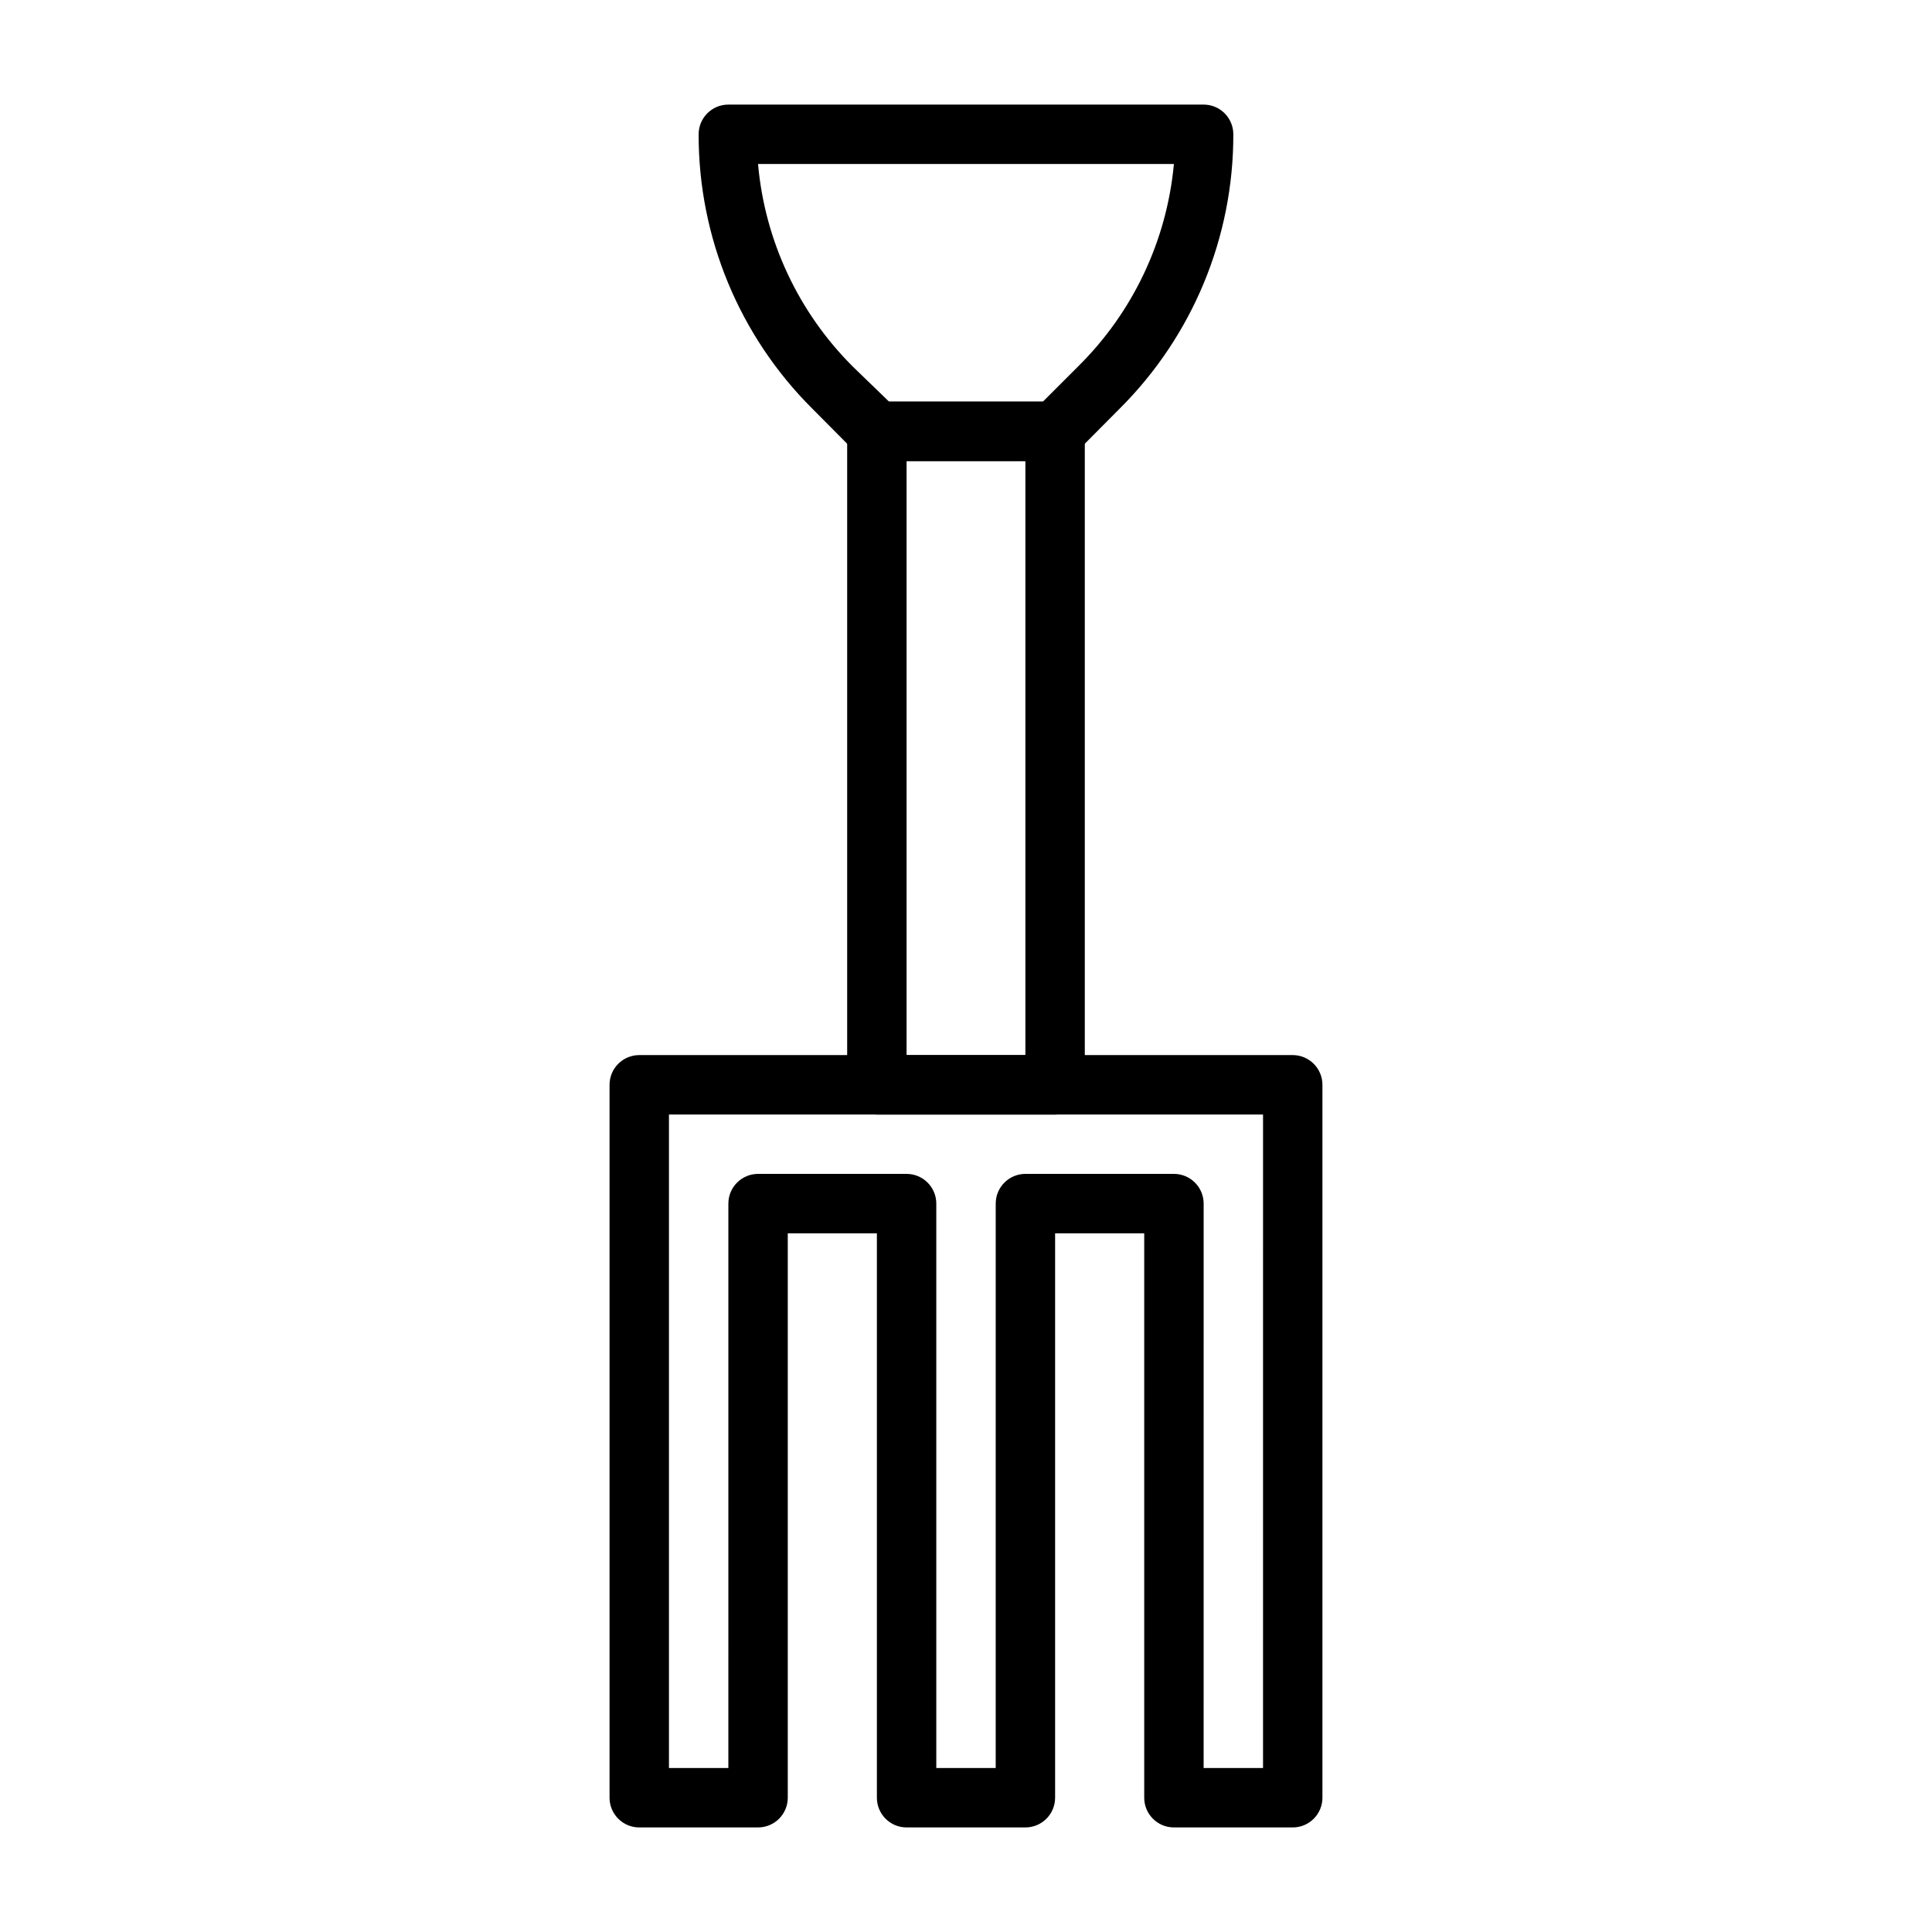
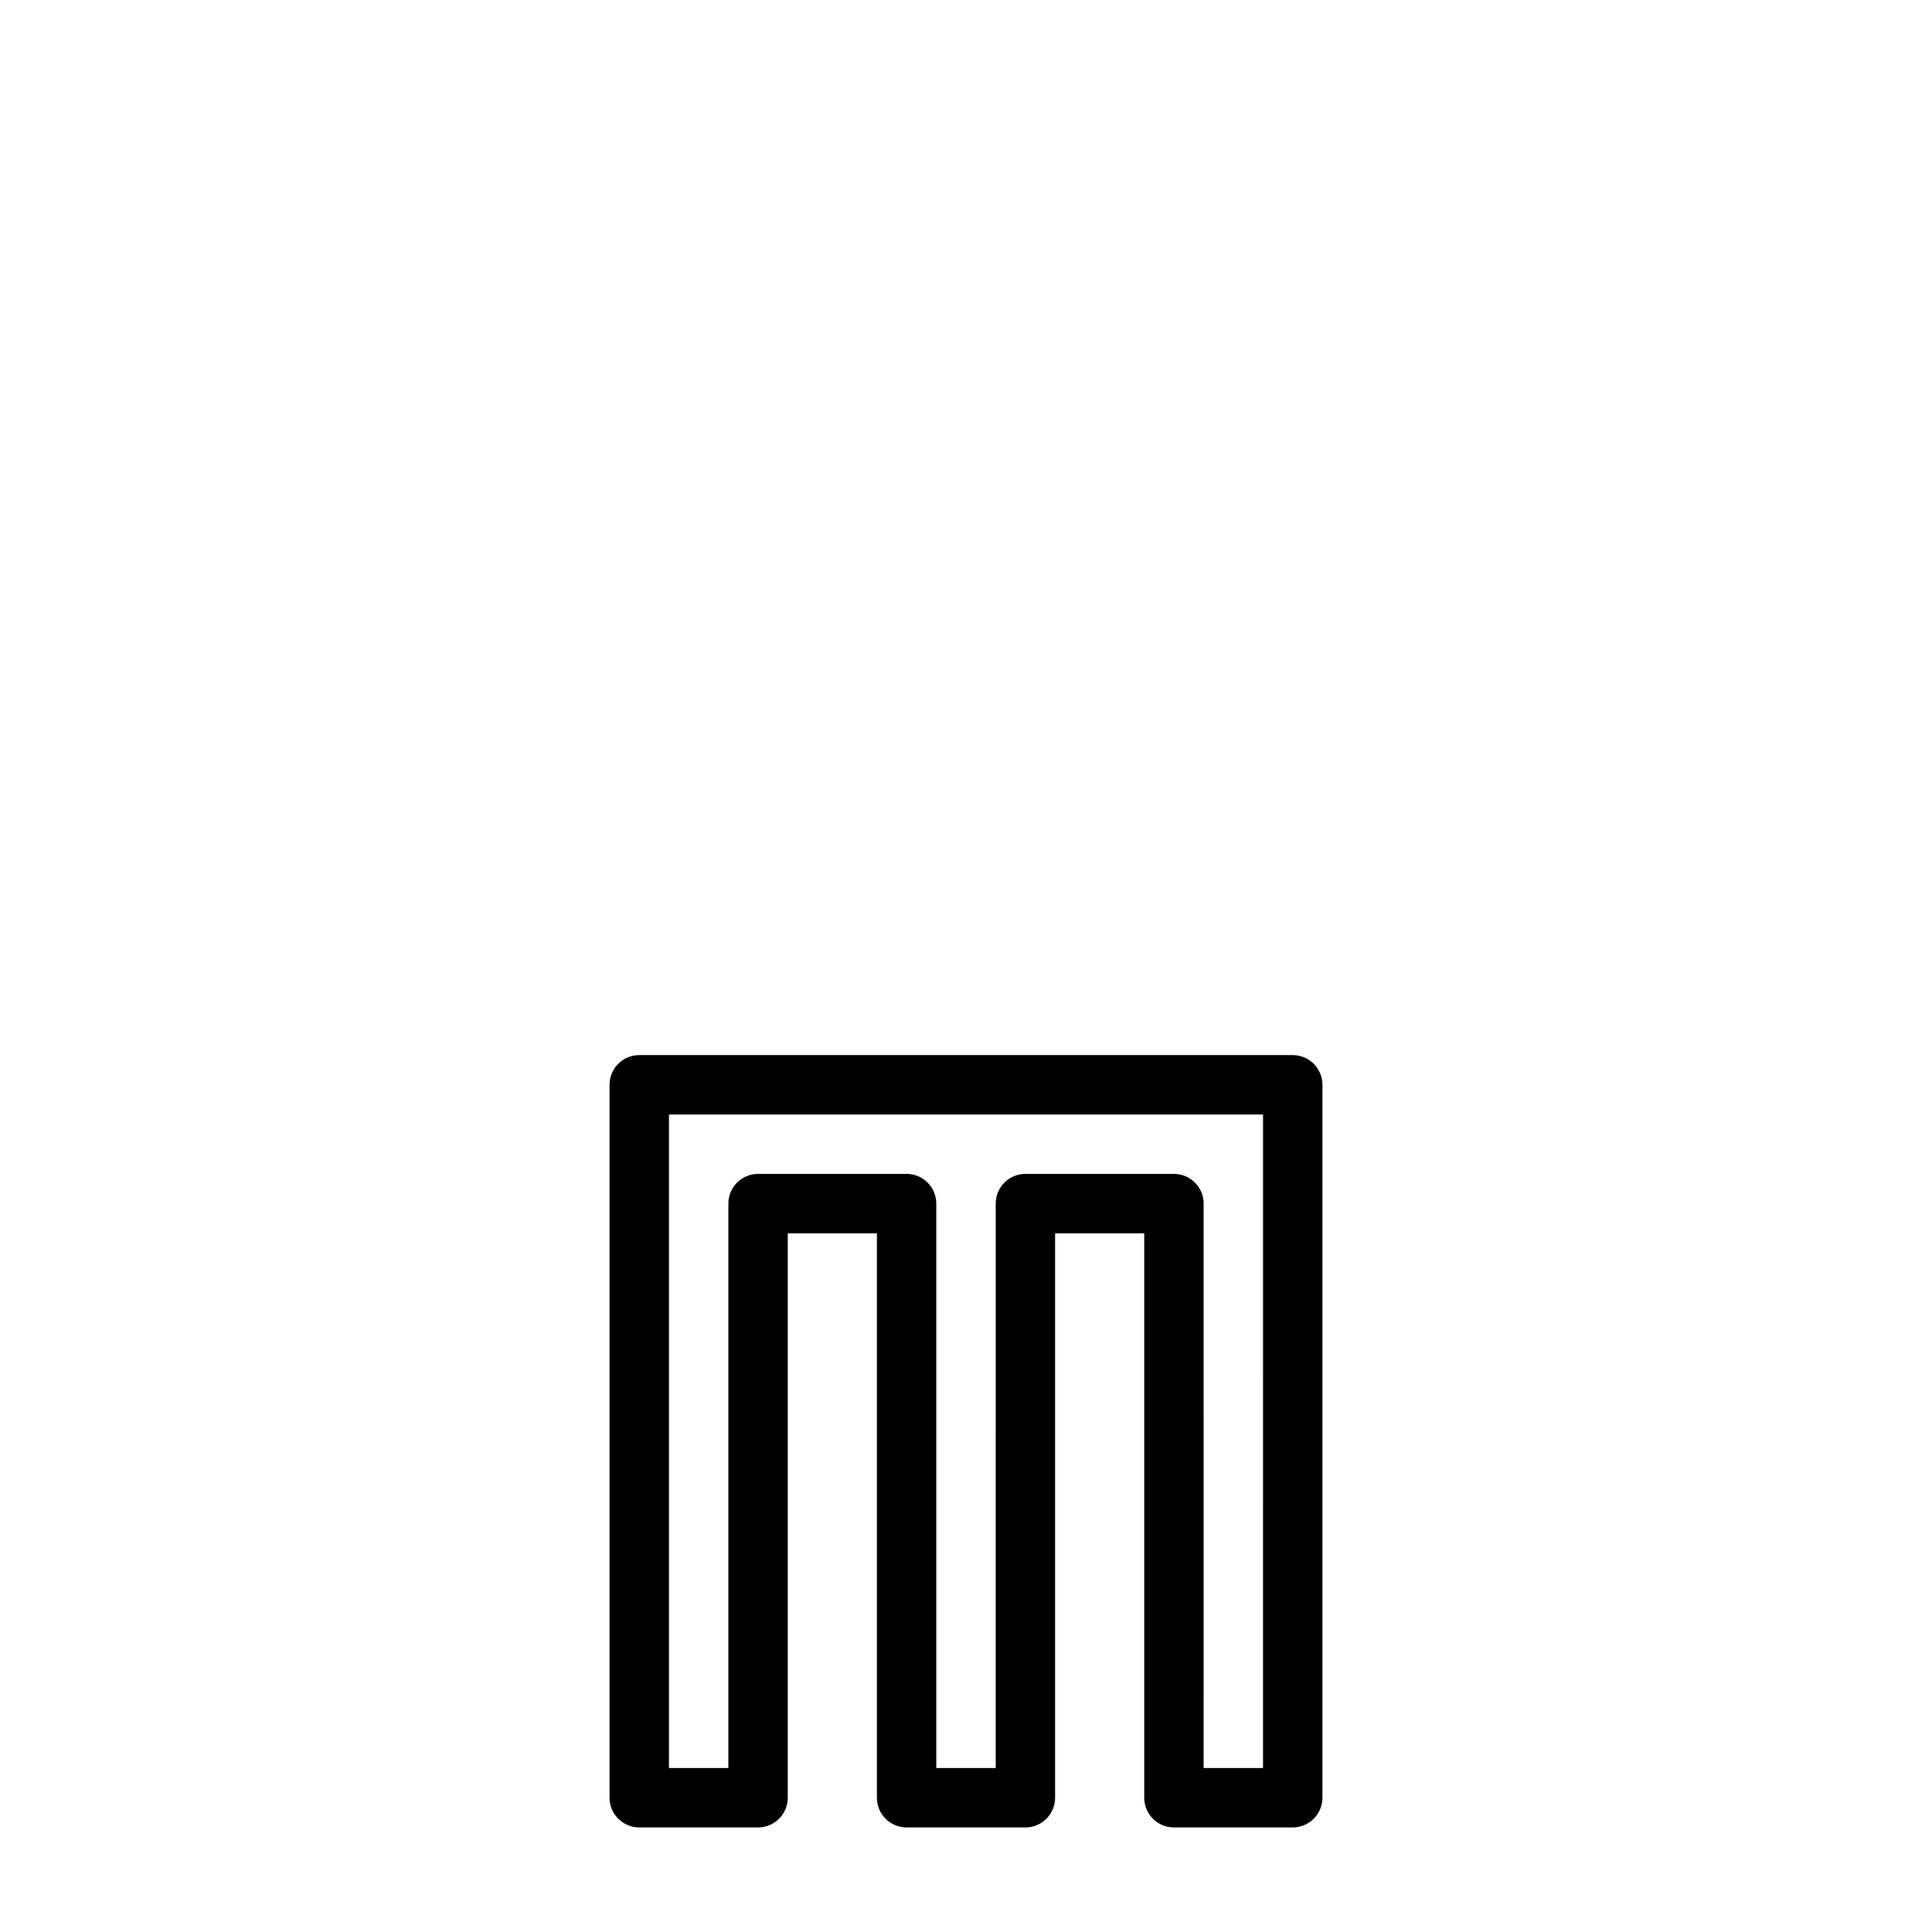
<svg xmlns="http://www.w3.org/2000/svg" fill="#000000" width="800px" height="800px" version="1.1" viewBox="144 144 512 512">
  <g>
-     <path d="m423.61 439.36h-47.23c-4.348 0-7.871-3.523-7.871-7.871v-173.19c0-4.348 3.523-7.871 7.871-7.871h47.23c2.09 0 4.09 0.828 5.566 2.305 1.477 1.477 2.309 3.481 2.309 5.566v173.19c0 2.086-0.832 4.09-2.309 5.566-1.477 1.473-3.477 2.305-5.566 2.305zm-39.359-15.742h31.488v-157.44h-31.488z" />
    <path d="m486.59 628.29h-31.488c-4.348 0-7.871-3.527-7.871-7.875v-149.57h-23.617v149.57c0 2.09-0.828 4.09-2.305 5.566-1.477 1.477-3.477 2.309-5.566 2.309h-31.488c-4.348 0-7.871-3.527-7.871-7.875v-149.57h-23.617v149.57c0 2.09-0.828 4.09-2.305 5.566-1.477 1.477-3.481 2.309-5.566 2.309h-31.488c-4.348 0-7.871-3.527-7.871-7.875v-188.93c0-4.348 3.523-7.875 7.871-7.875h173.18c2.09 0 4.09 0.832 5.566 2.309s2.305 3.477 2.305 5.566v188.93c0 2.09-0.828 4.09-2.305 5.566-1.477 1.477-3.477 2.309-5.566 2.309zm-23.617-15.742h15.742l0.004-173.19h-157.44v173.18h15.742l0.004-149.57c0-4.348 3.523-7.875 7.871-7.875h39.359c2.09 0 4.09 0.832 5.566 2.309 1.477 1.473 2.305 3.477 2.305 5.566v149.57h15.742l0.004-149.57c0-4.348 3.523-7.875 7.871-7.875h39.359c2.09 0 4.09 0.832 5.566 2.309 1.477 1.473 2.309 3.477 2.309 5.566z" />
-     <path d="m423.61 266.18h-47.23c-2.094 0.012-4.106-0.812-5.59-2.285l-11.492-11.57c-19.348-19.254-30.203-45.441-30.152-72.738 0-4.348 3.527-7.871 7.875-7.871h125.95c2.086 0 4.09 0.828 5.566 2.305 1.473 1.477 2.305 3.477 2.305 5.566 0.051 27.297-10.801 53.484-30.152 72.738l-11.492 11.57c-1.484 1.473-3.496 2.297-5.59 2.285zm-44.004-15.742h40.777l9.211-9.211v-0.004c14.586-14.344 23.621-33.395 25.504-53.766h-110.21c1.797 20.332 10.719 39.375 25.191 53.766z" />
  </g>
</svg>